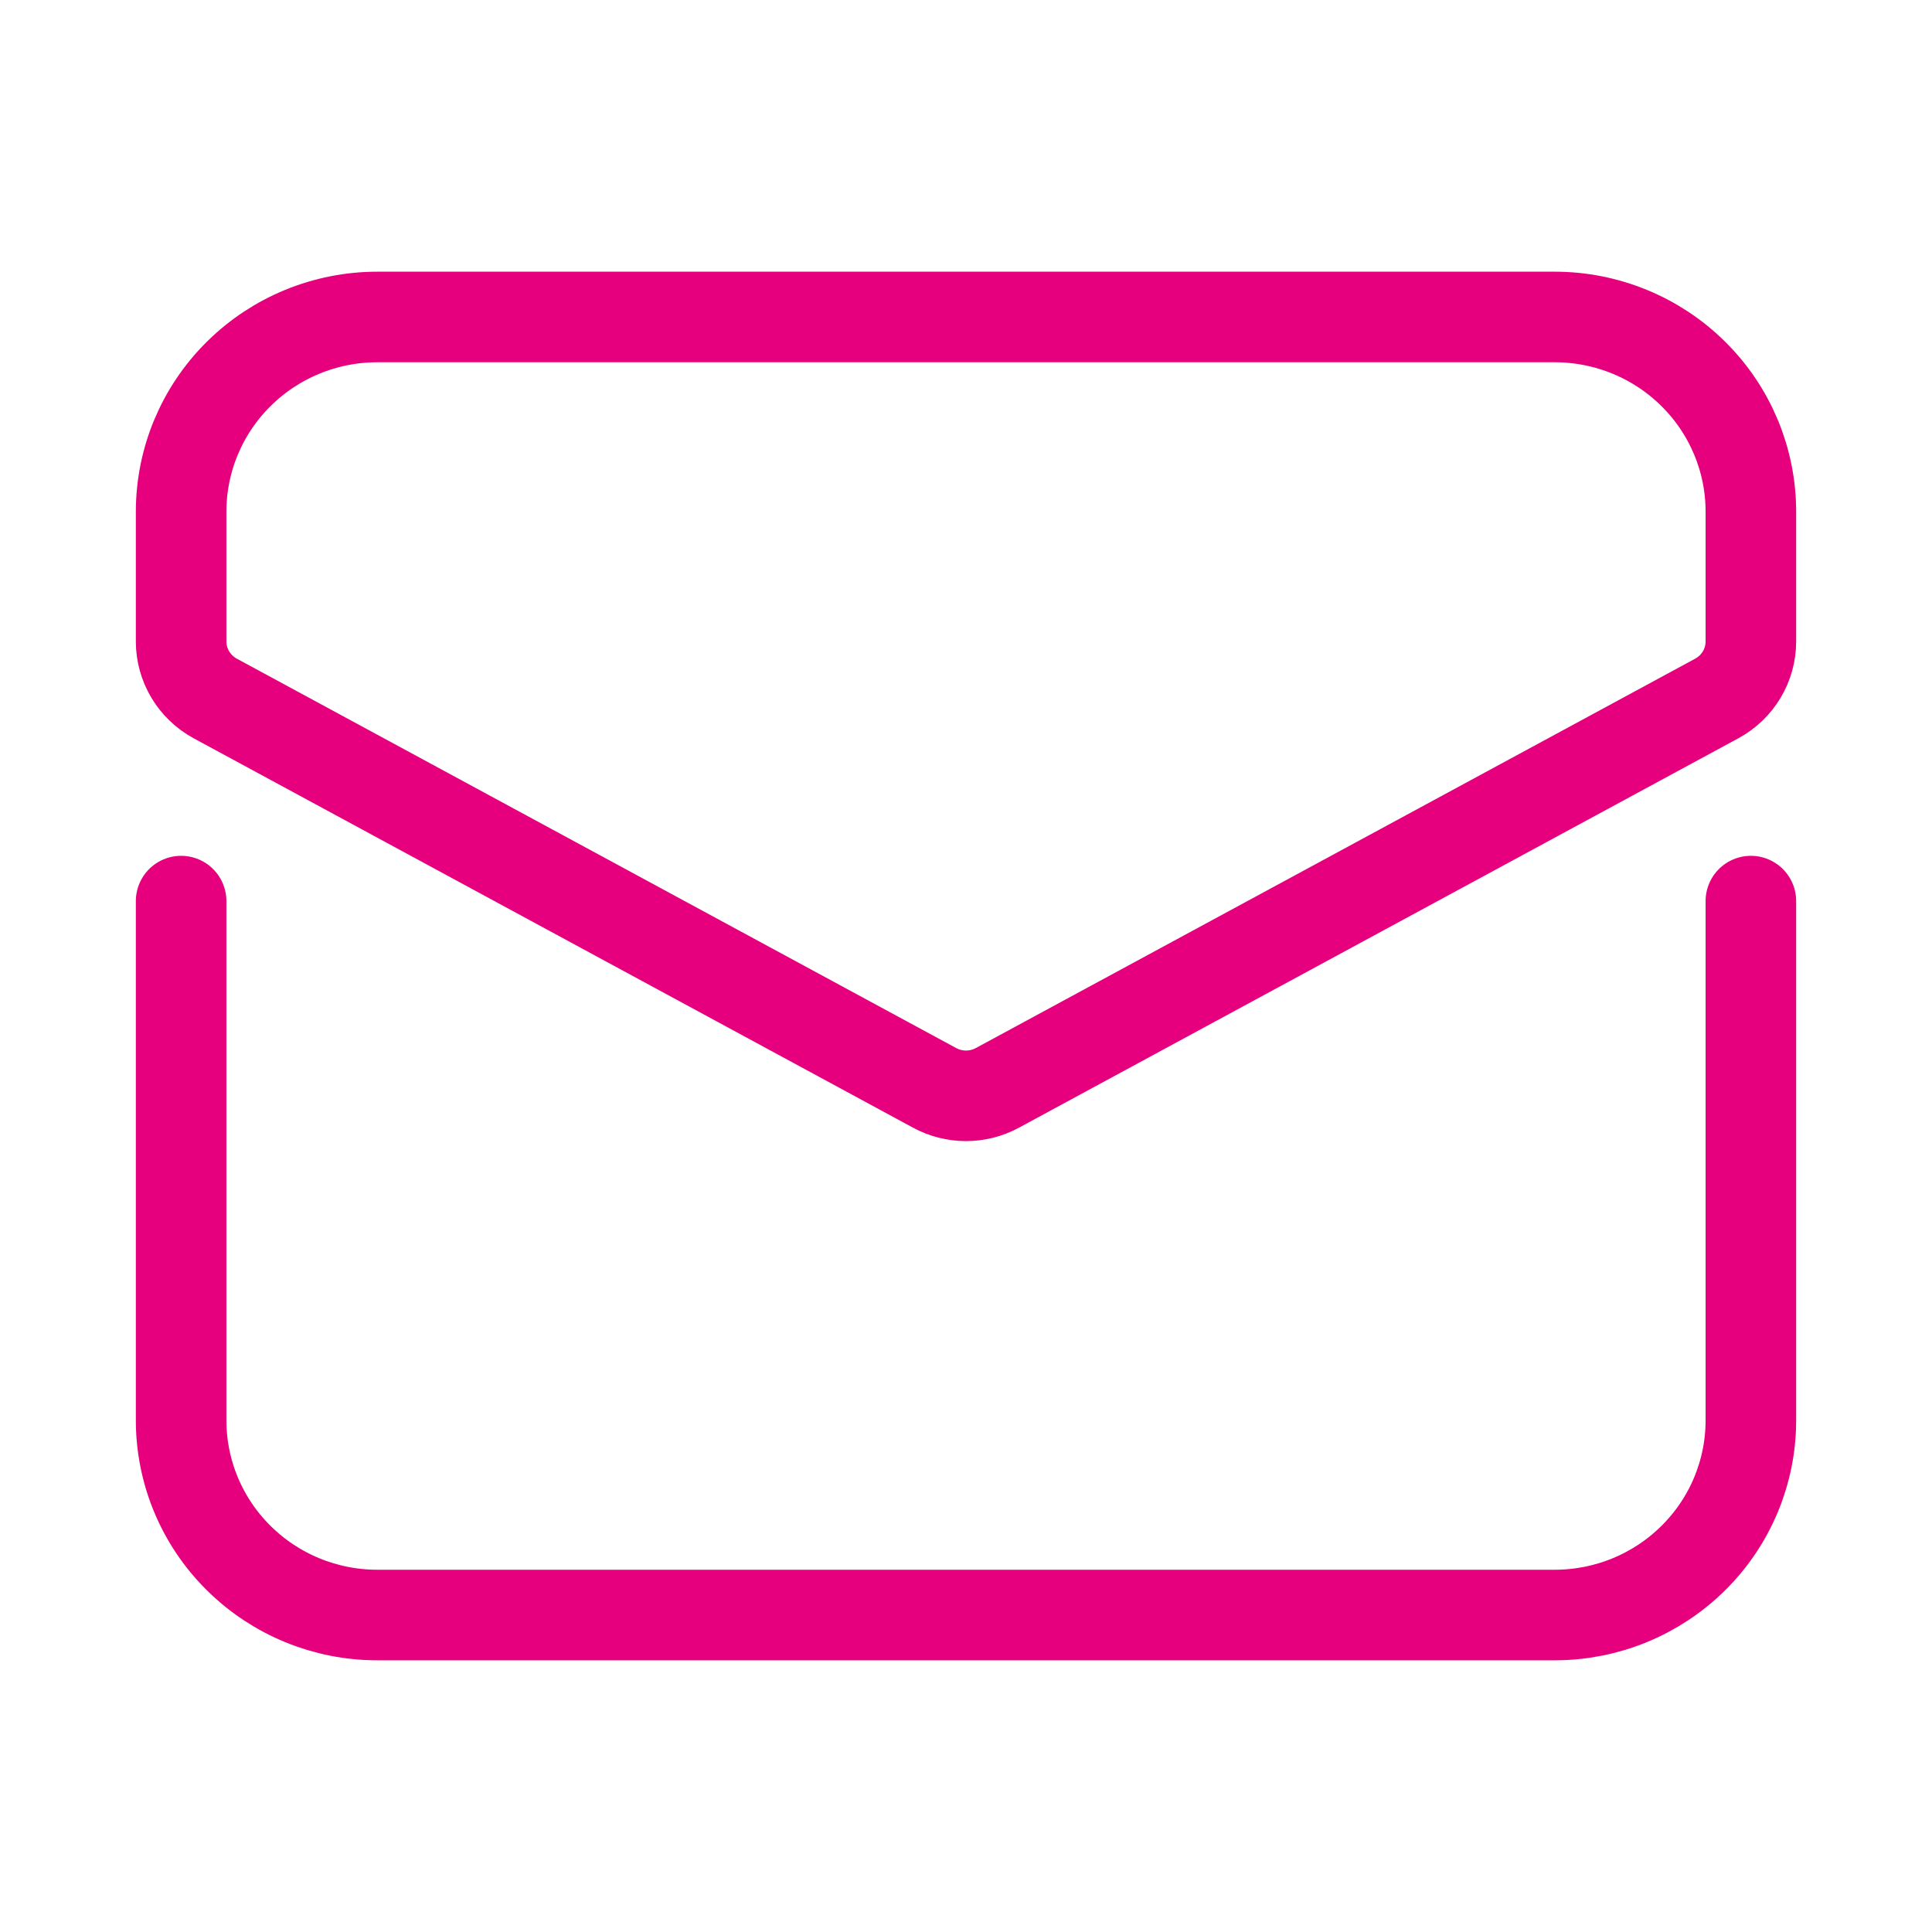
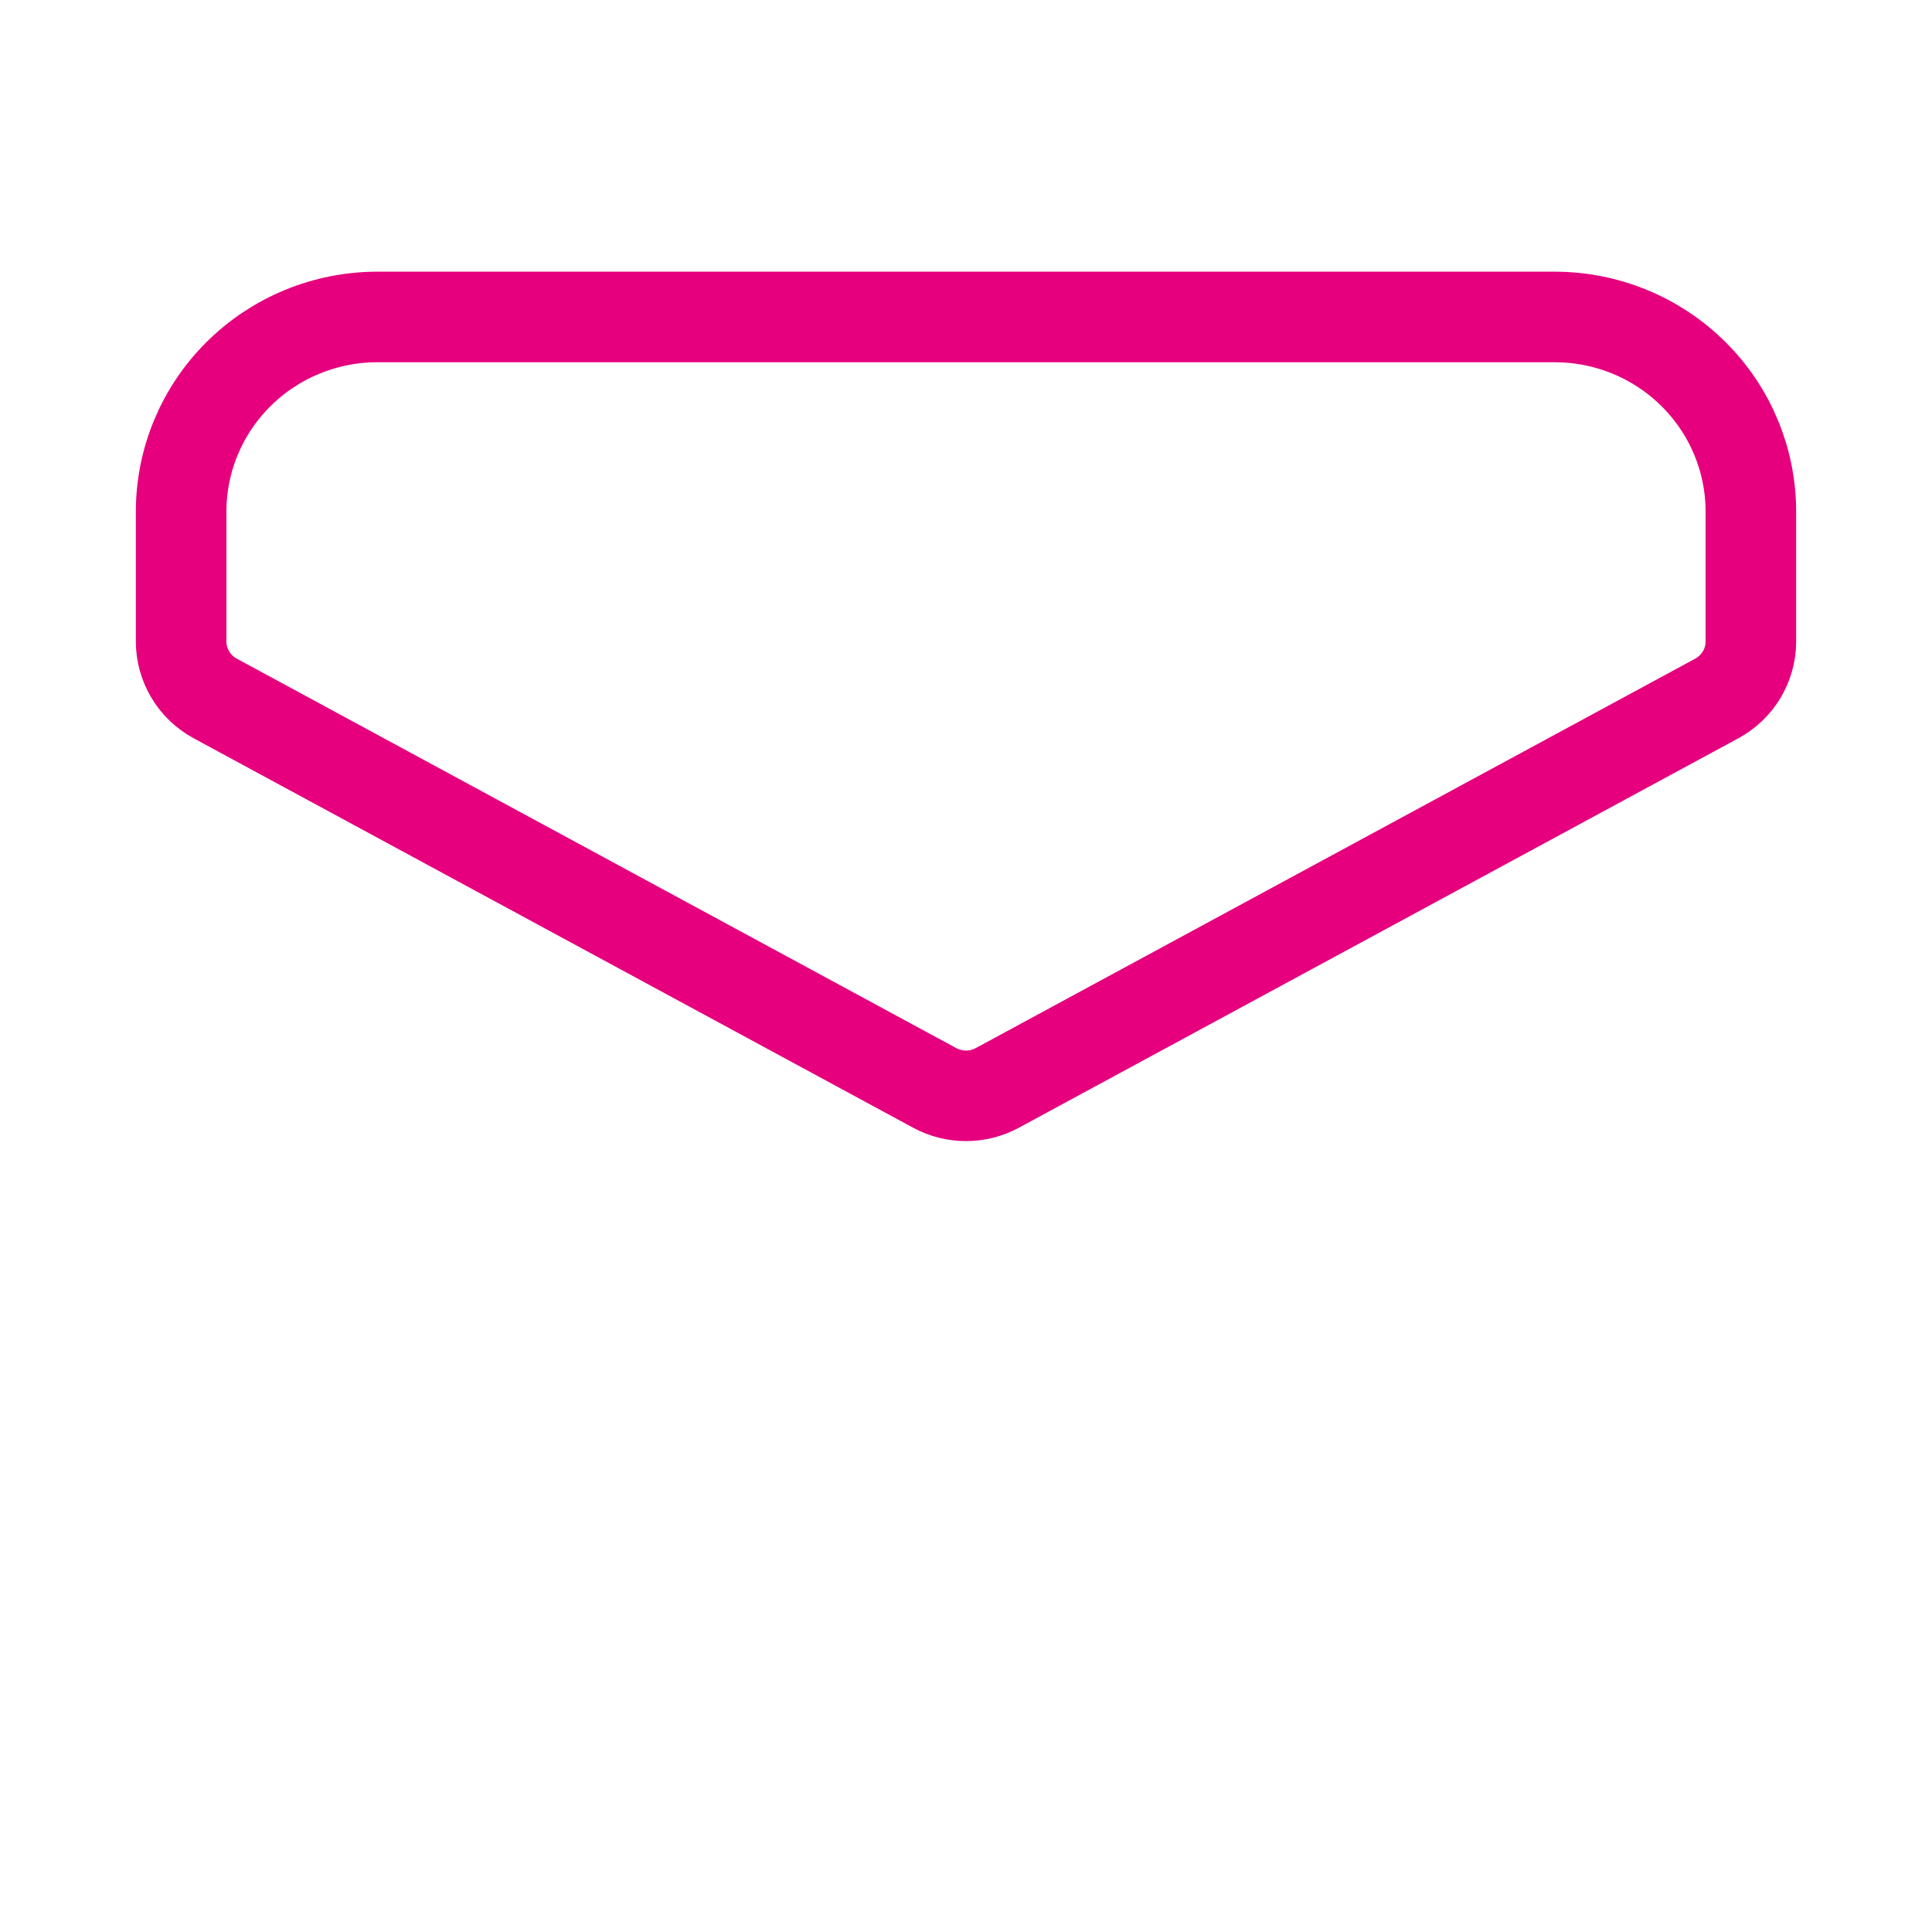
<svg xmlns="http://www.w3.org/2000/svg" width="32" height="32" viewBox="0 0 32 32" fill="none">
-   <path d="M29 14.925V23.525C29 24.38 28.658 25.201 28.048 25.805C27.439 26.41 26.612 26.75 25.75 26.75L6.25 26.75C5.388 26.75 4.561 26.41 3.952 25.805C3.342 25.201 3 24.38 3 23.525L3 14.925" stroke="#E6007E" stroke-width="1.5" stroke-linecap="round" stroke-linejoin="round" />
  <path fill-rule="evenodd" clip-rule="evenodd" d="M3.952 6.195C4.561 5.59 5.388 5.25 6.25 5.25L25.75 5.25C26.612 5.25 27.439 5.59 28.048 6.195C28.658 6.799 29 7.62 29 8.475V10.625C29 11.018 28.784 11.38 28.435 11.569L16.519 18.019C16.195 18.194 15.805 18.194 15.481 18.019L3.565 11.569C3.217 11.38 3 11.018 3 10.625L3 8.475C3 7.62 3.342 6.799 3.952 6.195Z" stroke="#E6007E" stroke-width="1.5" stroke-linecap="round" stroke-linejoin="round" />
</svg>